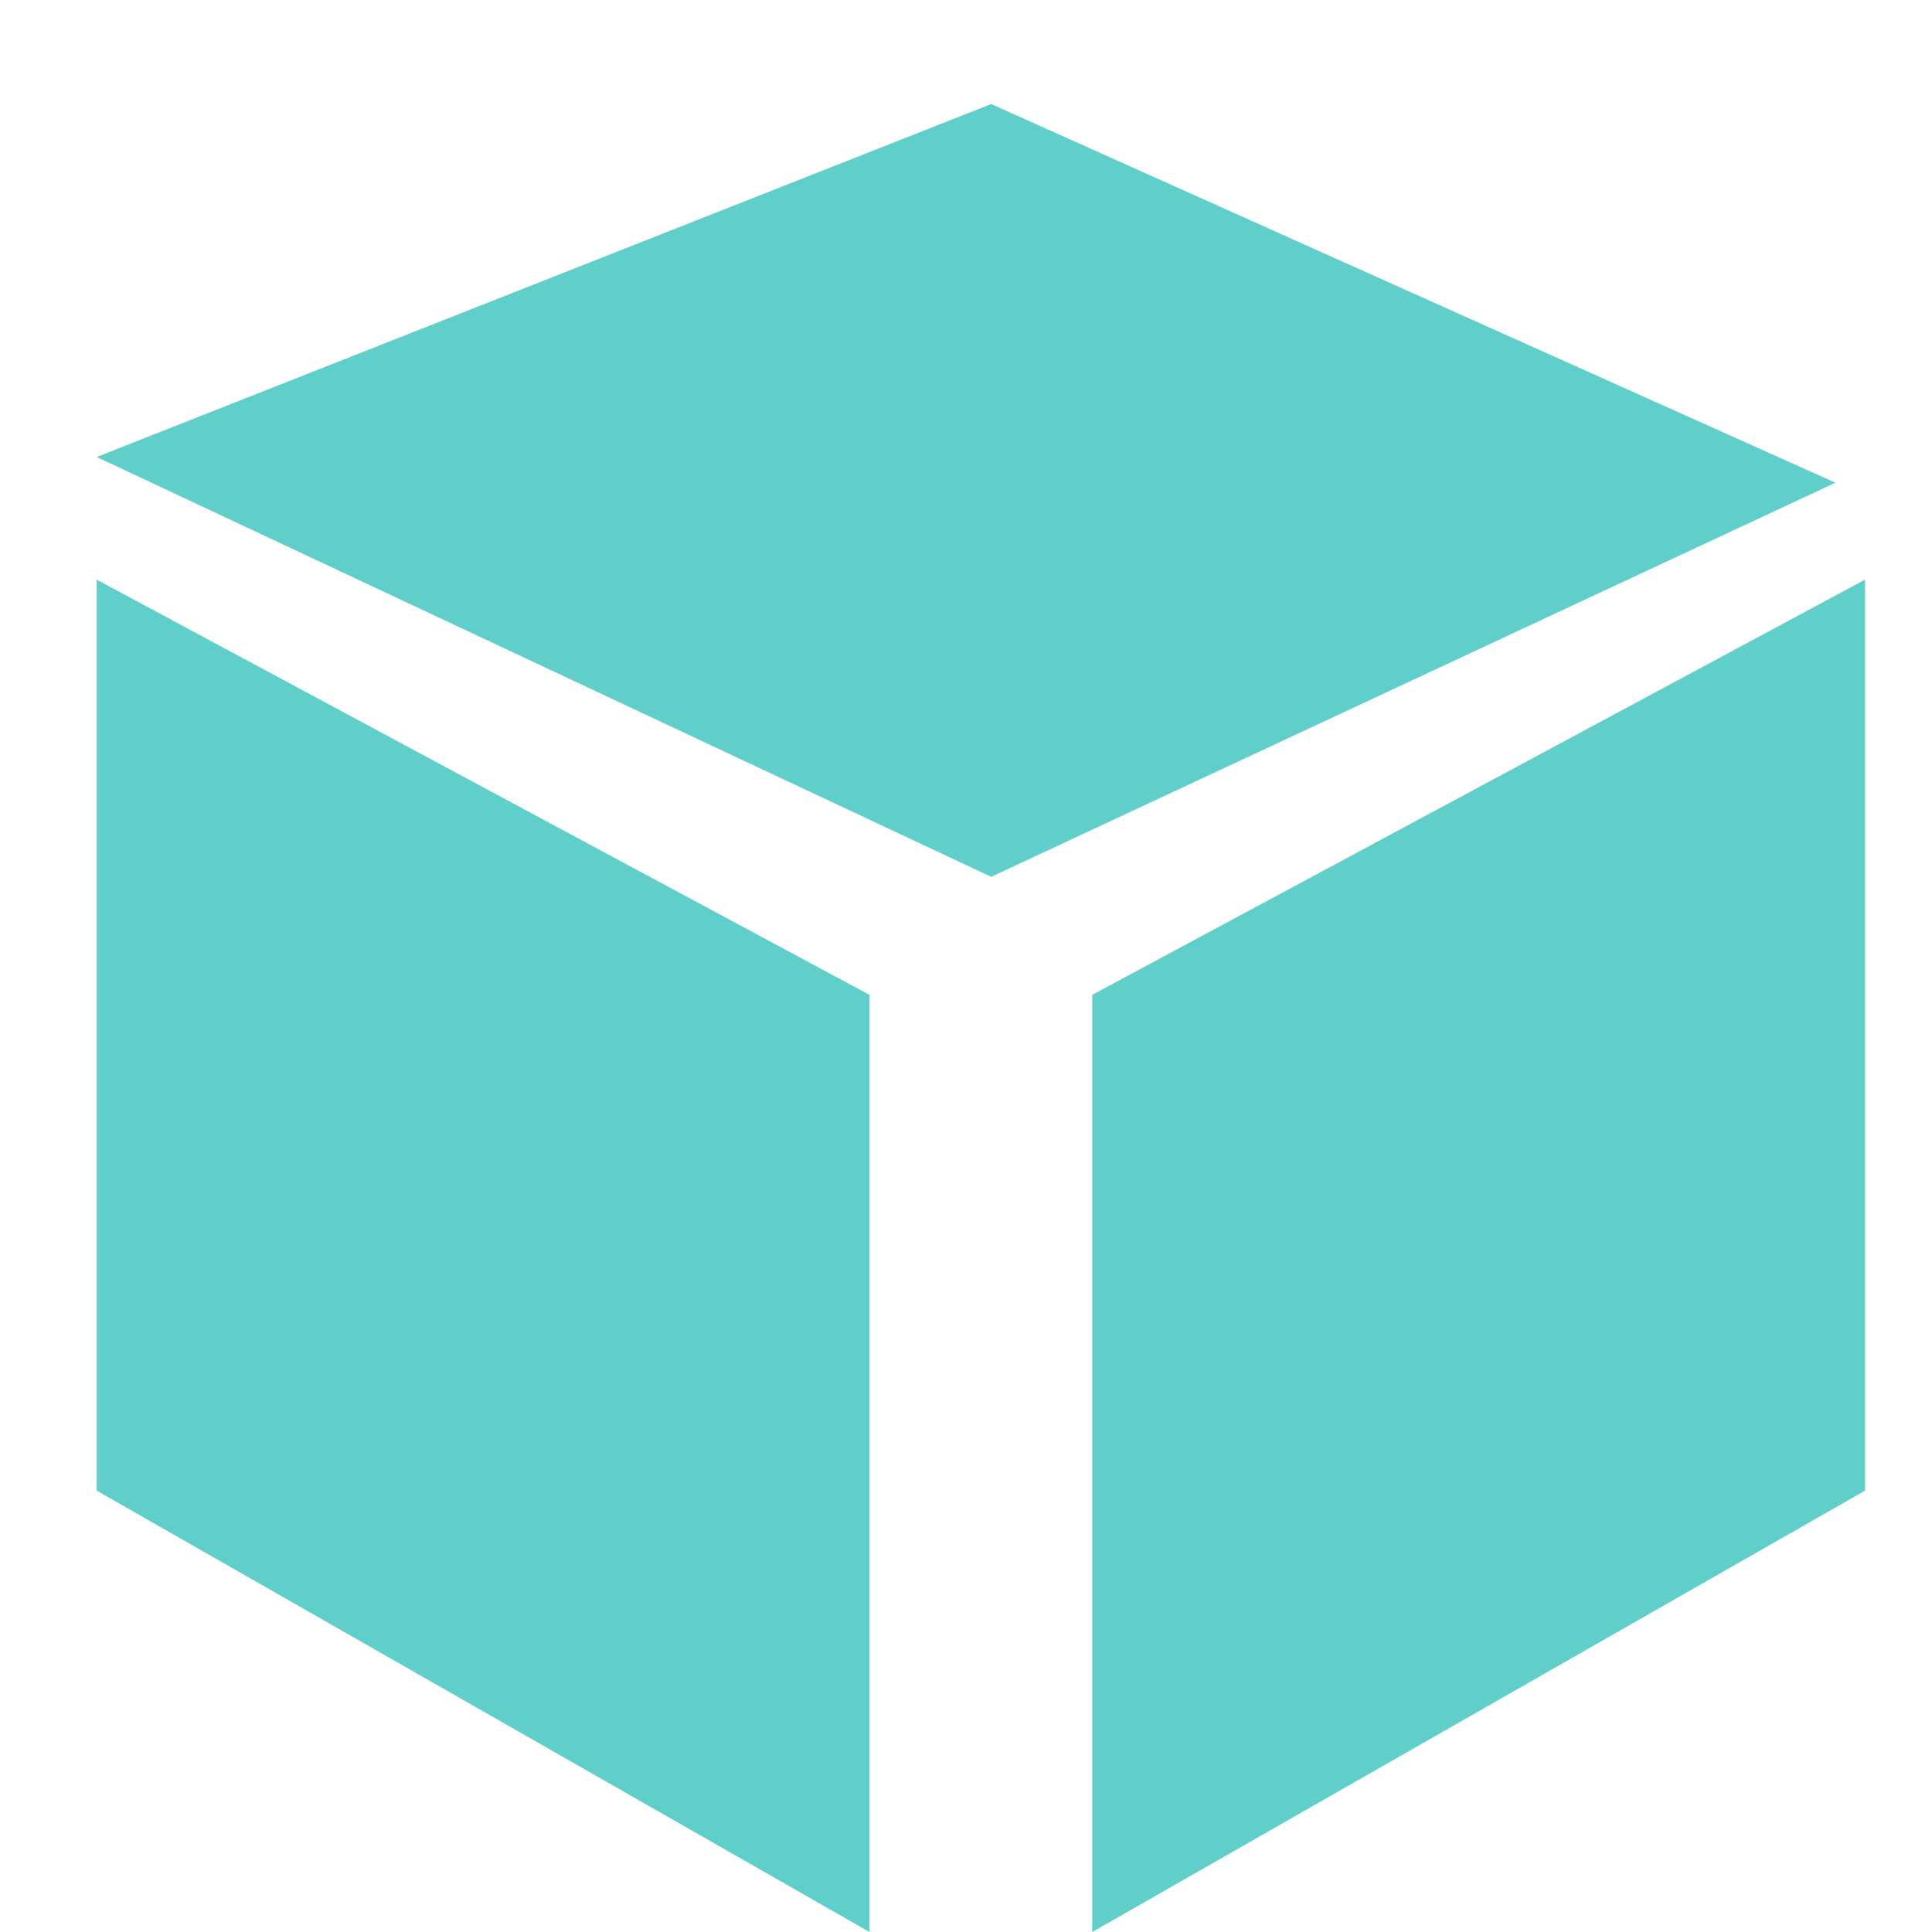
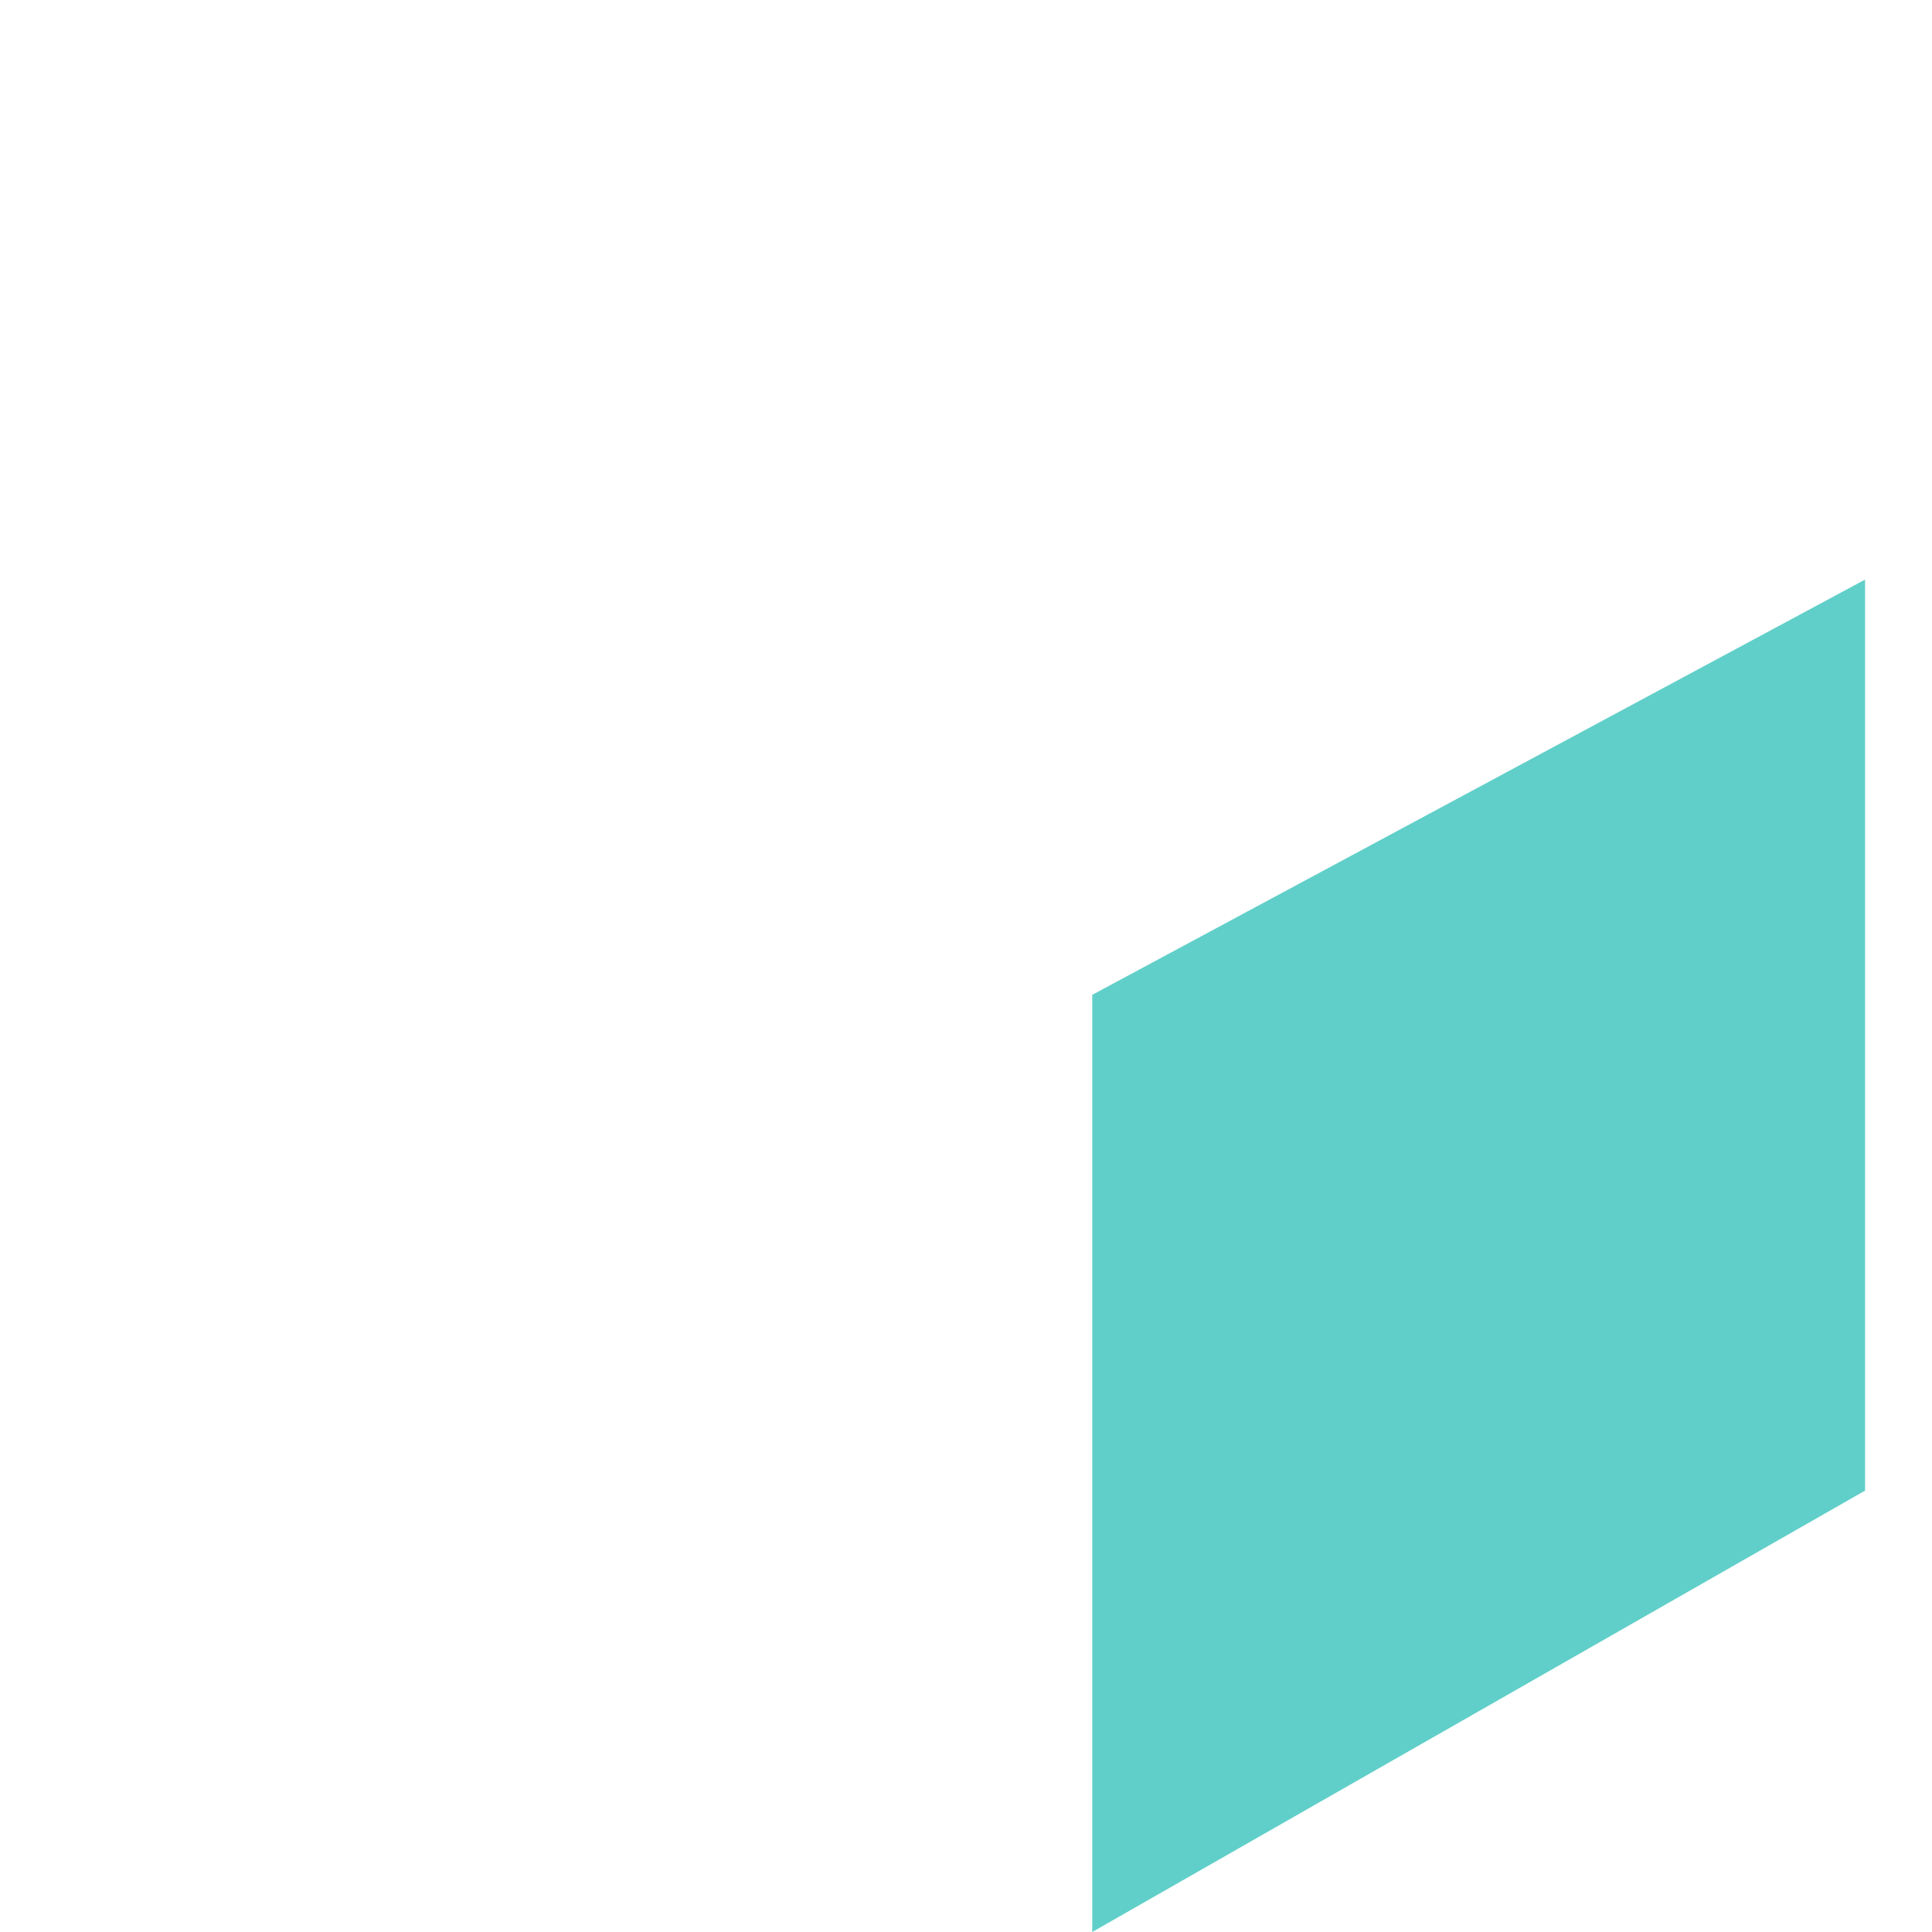
<svg xmlns="http://www.w3.org/2000/svg" width="26" height="26" viewBox="0 0 26 26" fill="none">
-   <path d="M11.701 26L1.301 20.06V7.8L11.701 13.388V26Z" fill="#61CFC9" />
  <path d="M25.099 20.06L14.699 26V13.388L25.099 7.8V20.06Z" fill="#61CFC9" />
-   <path d="M13.339 1.4L1.301 6.15L13.339 11.8L24.701 6.496L13.339 1.4Z" fill="#61CFC9" />
</svg>